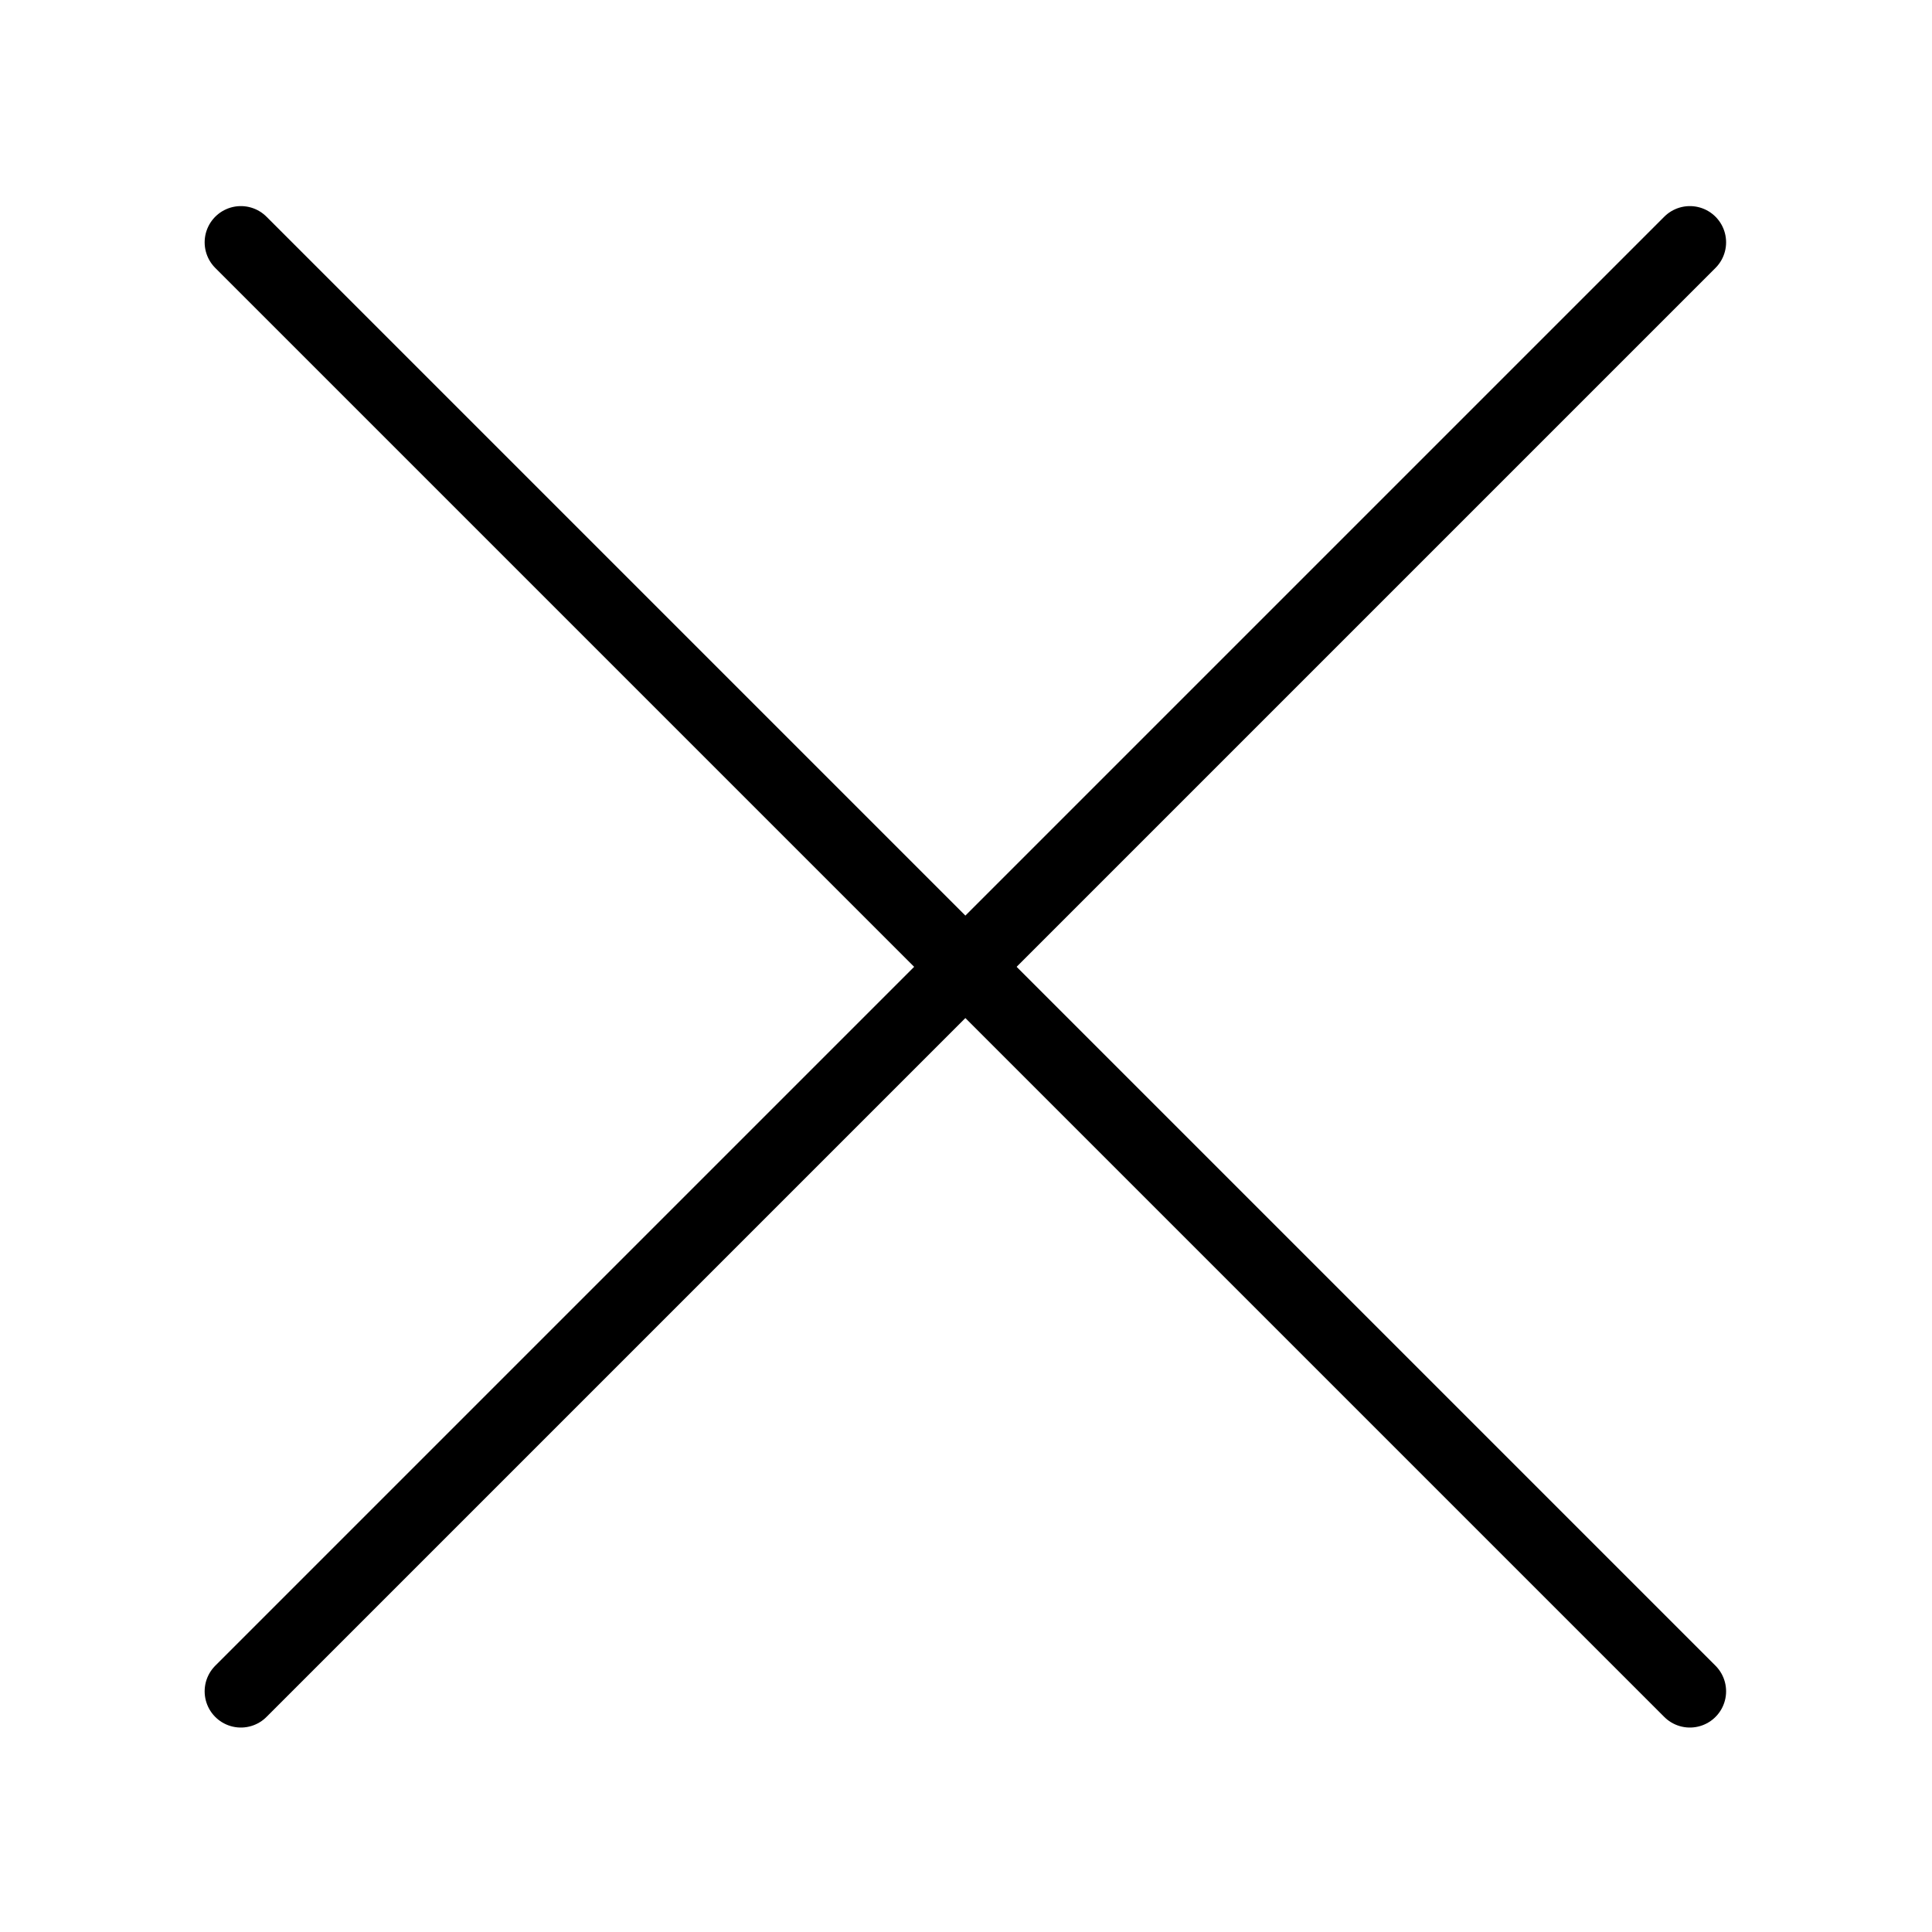
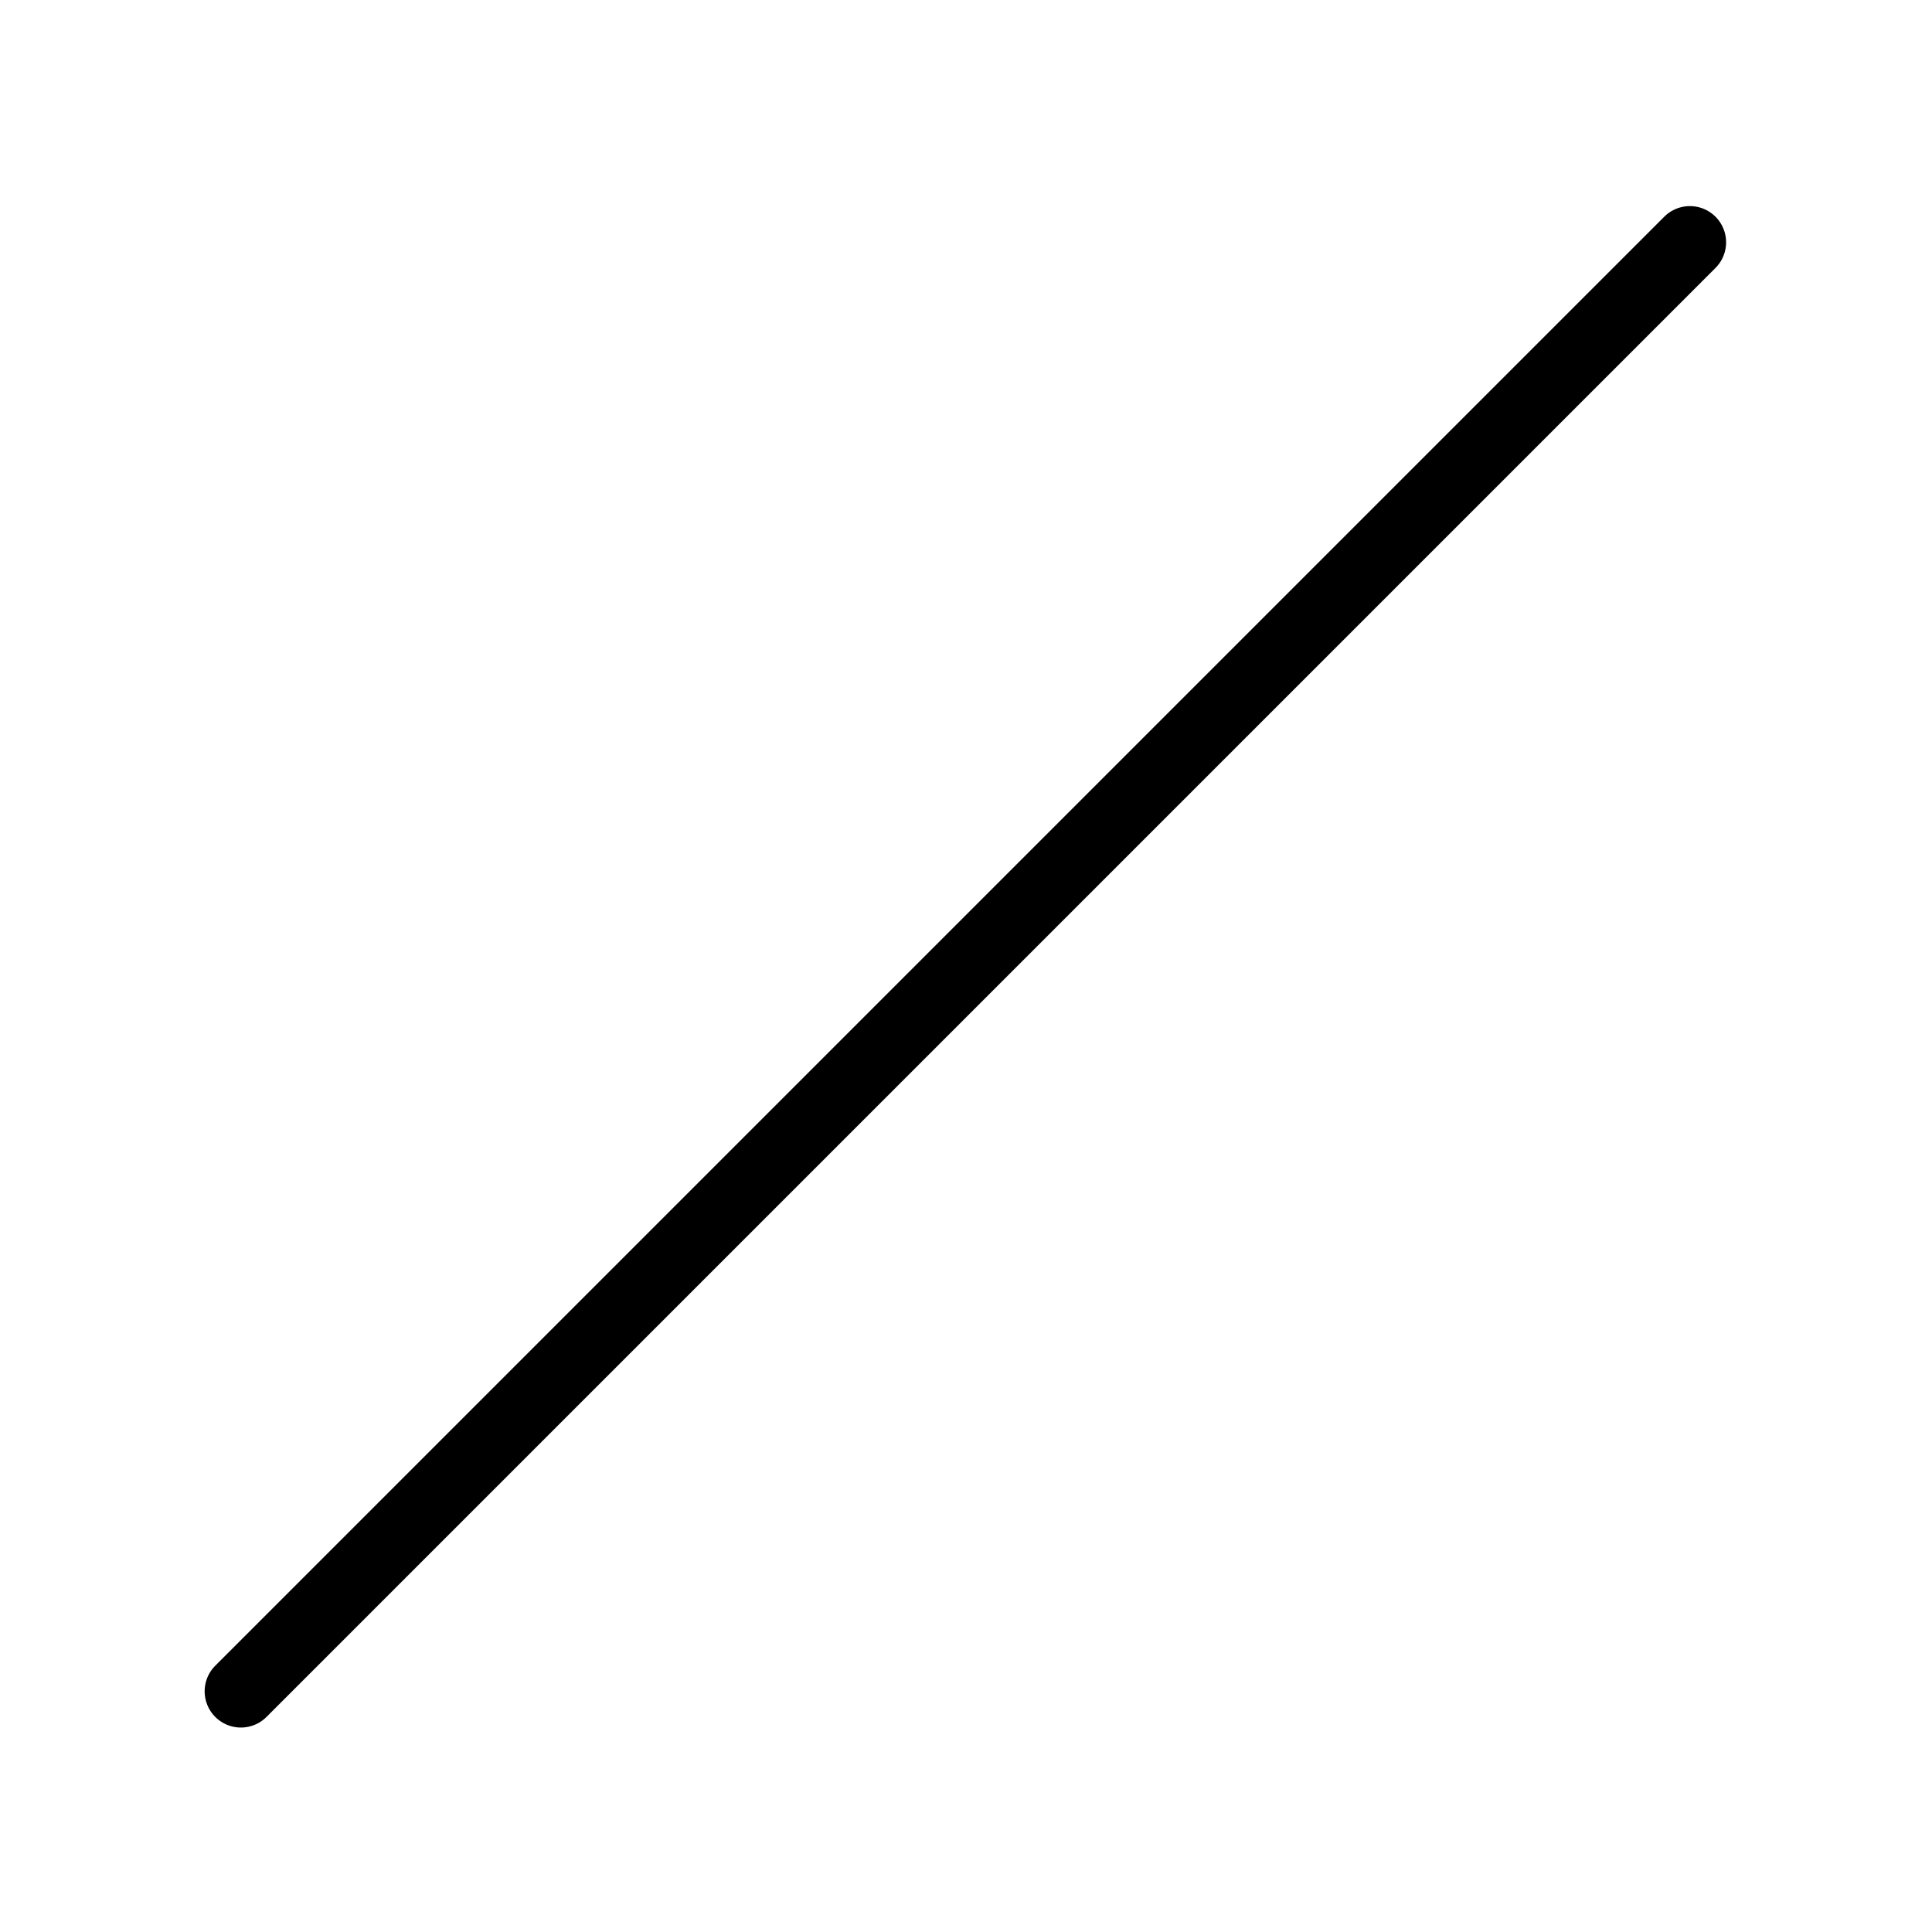
<svg xmlns="http://www.w3.org/2000/svg" version="1.1" id="Layer_1" x="0px" y="0px" viewBox="0 0 40 40" style="enable-background:new 0 0 40 40;" xml:space="preserve">
  <style type="text/css">
	.st0{fill:none;stroke:#000000;stroke-width:1.5;stroke-linecap:round;}
</style>
  <g id="Group_2391" transform="translate(1.387 1.117)">
-     <line id="x2" class="st0" x1="3.6" y1="3.9" x2="33.6" y2="33.9" />
    <line id="x1" class="st0" x1="33.6" y1="3.9" x2="3.6" y2="33.9" />
  </g>
</svg>